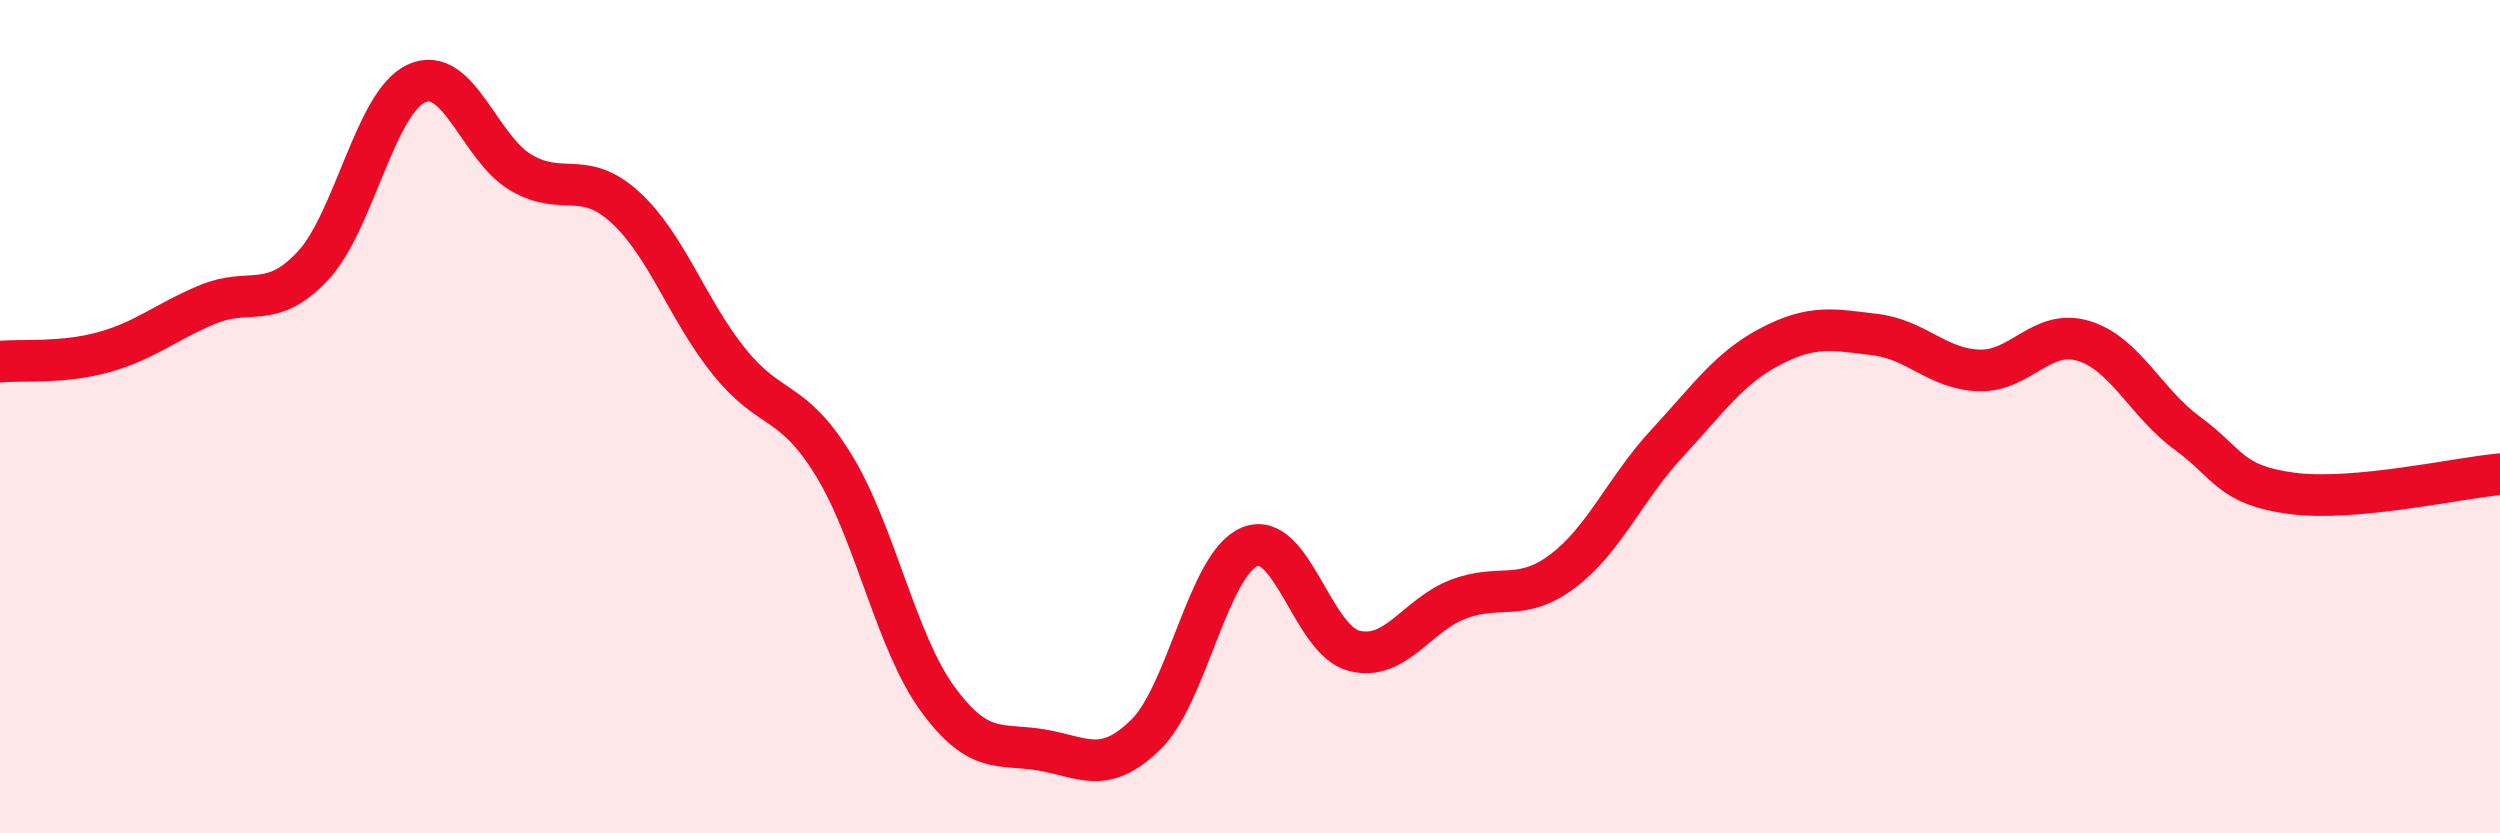
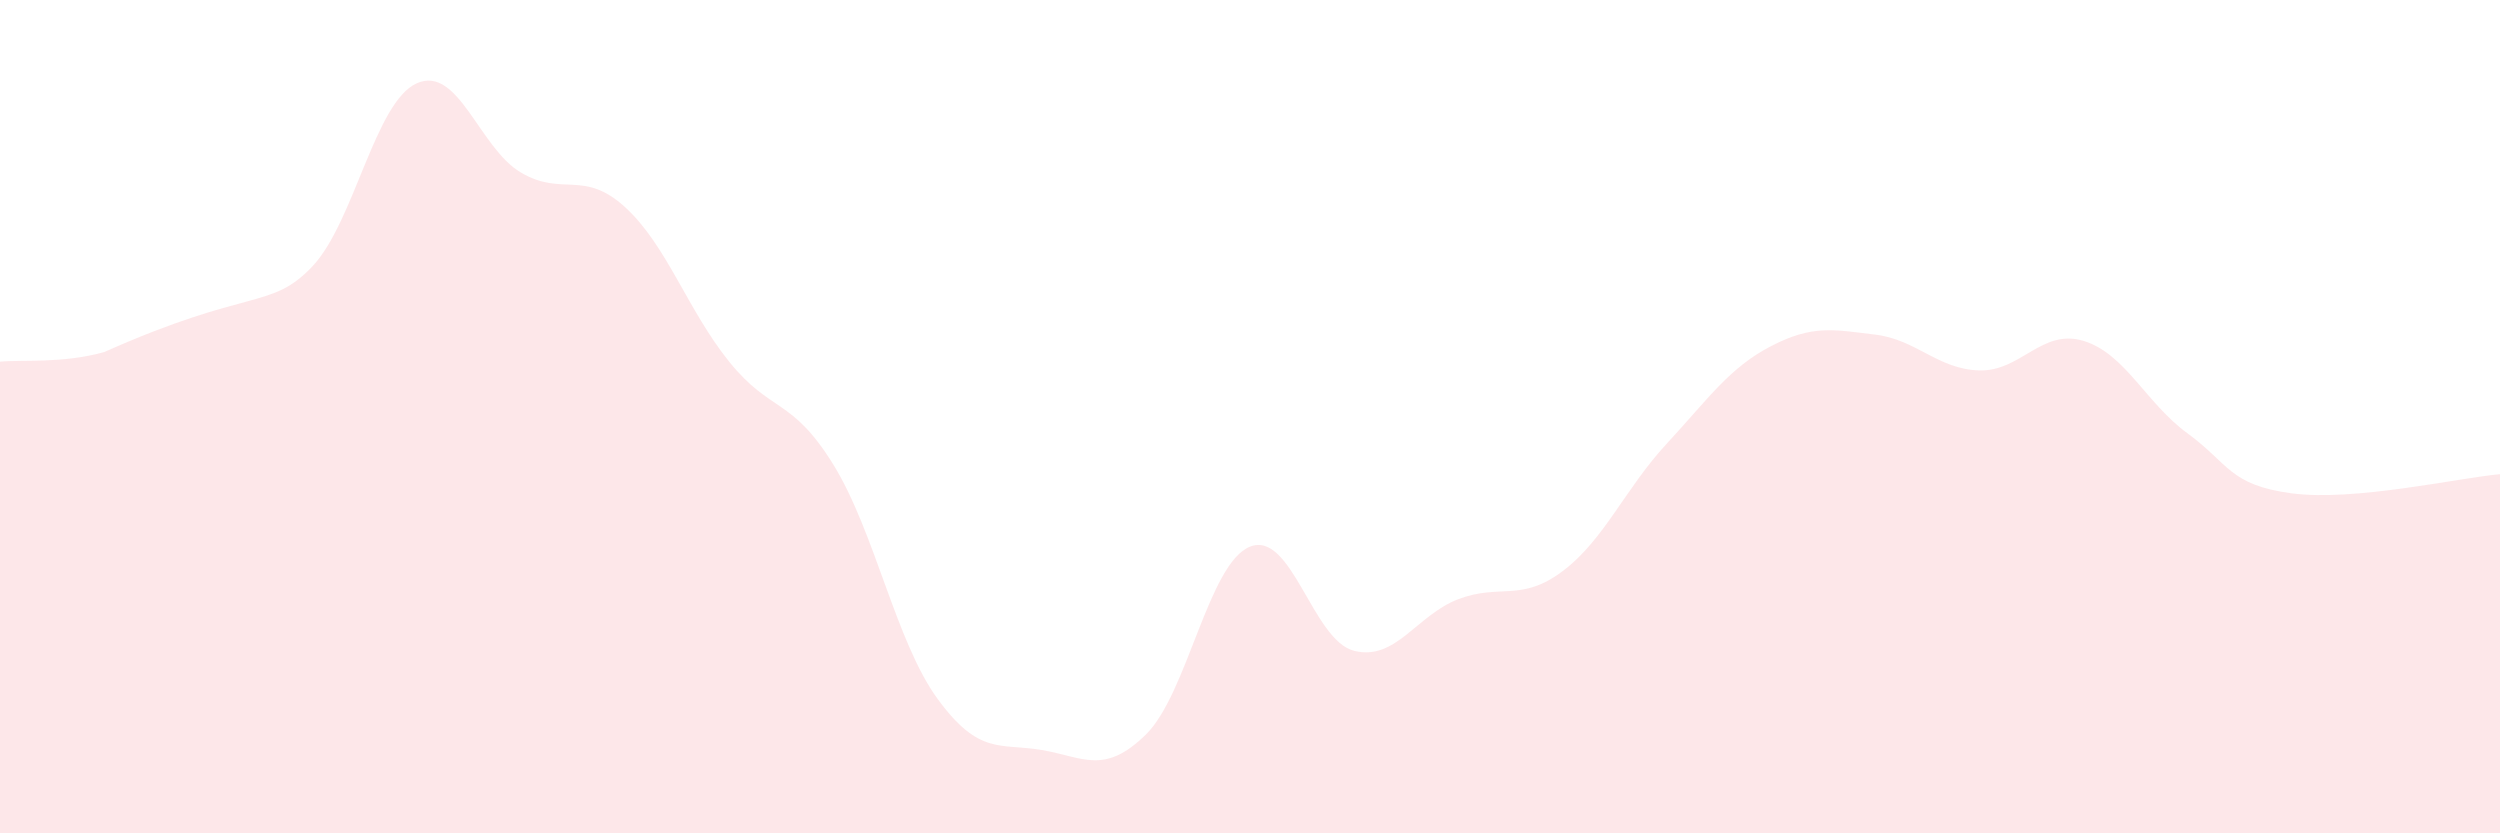
<svg xmlns="http://www.w3.org/2000/svg" width="60" height="20" viewBox="0 0 60 20">
-   <path d="M 0,8.68 C 0.5,8.63 1.5,8.73 2.5,8.45 C 3.5,8.17 4,7.71 5,7.3 C 6,6.89 6.5,7.45 7.5,6.39 C 8.5,5.33 9,2.45 10,2 C 11,1.55 11.5,3.55 12.5,4.14 C 13.5,4.73 14,4.06 15,4.97 C 16,5.88 16.5,7.44 17.5,8.68 C 18.5,9.92 19,9.53 20,11.15 C 21,12.77 21.5,15.4 22.5,16.77 C 23.5,18.14 24,17.83 25,18 C 26,18.17 26.5,18.61 27.5,17.63 C 28.5,16.65 29,13.52 30,13.12 C 31,12.72 31.5,15.37 32.5,15.62 C 33.5,15.87 34,14.76 35,14.38 C 36,14 36.5,14.46 37.5,13.71 C 38.5,12.96 39,11.73 40,10.65 C 41,9.57 41.5,8.83 42.5,8.31 C 43.5,7.79 44,7.91 45,8.03 C 46,8.15 46.5,8.86 47.5,8.89 C 48.5,8.92 49,7.88 50,8.18 C 51,8.48 51.5,9.67 52.5,10.4 C 53.5,11.13 53.5,11.64 55,11.84 C 56.5,12.04 59,11.47 60,11.38L60 20L0 20Z" fill="#EB0A25" opacity="0.1" stroke-linecap="round" stroke-linejoin="round" />
-   <path d="M 0,8.68 C 0.5,8.63 1.5,8.73 2.5,8.45 C 3.5,8.17 4,7.71 5,7.3 C 6,6.89 6.5,7.45 7.5,6.39 C 8.5,5.33 9,2.45 10,2 C 11,1.55 11.5,3.55 12.5,4.14 C 13.5,4.73 14,4.06 15,4.97 C 16,5.88 16.5,7.44 17.5,8.68 C 18.5,9.92 19,9.53 20,11.15 C 21,12.77 21.5,15.4 22.5,16.77 C 23.5,18.14 24,17.83 25,18 C 26,18.17 26.5,18.61 27.5,17.63 C 28.5,16.65 29,13.52 30,13.12 C 31,12.72 31.5,15.37 32.5,15.62 C 33.5,15.87 34,14.76 35,14.38 C 36,14 36.5,14.46 37.5,13.71 C 38.5,12.96 39,11.73 40,10.65 C 41,9.57 41.5,8.83 42.5,8.31 C 43.5,7.79 44,7.91 45,8.03 C 46,8.15 46.5,8.86 47.5,8.89 C 48.5,8.92 49,7.88 50,8.18 C 51,8.48 51.5,9.67 52.5,10.4 C 53.5,11.13 53.5,11.64 55,11.84 C 56.5,12.04 59,11.47 60,11.38" stroke="#EB0A25" stroke-width="1" fill="none" stroke-linecap="round" stroke-linejoin="round" />
+   <path d="M 0,8.68 C 0.5,8.63 1.5,8.73 2.5,8.45 C 6,6.89 6.5,7.45 7.5,6.39 C 8.5,5.33 9,2.45 10,2 C 11,1.55 11.5,3.55 12.5,4.14 C 13.5,4.73 14,4.06 15,4.97 C 16,5.88 16.5,7.44 17.5,8.68 C 18.5,9.92 19,9.53 20,11.15 C 21,12.77 21.5,15.4 22.5,16.77 C 23.5,18.14 24,17.83 25,18 C 26,18.17 26.5,18.61 27.5,17.63 C 28.5,16.65 29,13.52 30,13.12 C 31,12.72 31.5,15.37 32.5,15.62 C 33.5,15.87 34,14.76 35,14.38 C 36,14 36.5,14.46 37.5,13.71 C 38.5,12.96 39,11.73 40,10.65 C 41,9.57 41.5,8.83 42.5,8.31 C 43.5,7.79 44,7.91 45,8.03 C 46,8.15 46.5,8.86 47.5,8.89 C 48.5,8.92 49,7.88 50,8.18 C 51,8.48 51.5,9.67 52.5,10.4 C 53.5,11.13 53.5,11.64 55,11.84 C 56.5,12.04 59,11.47 60,11.38L60 20L0 20Z" fill="#EB0A25" opacity="0.1" stroke-linecap="round" stroke-linejoin="round" />
</svg>